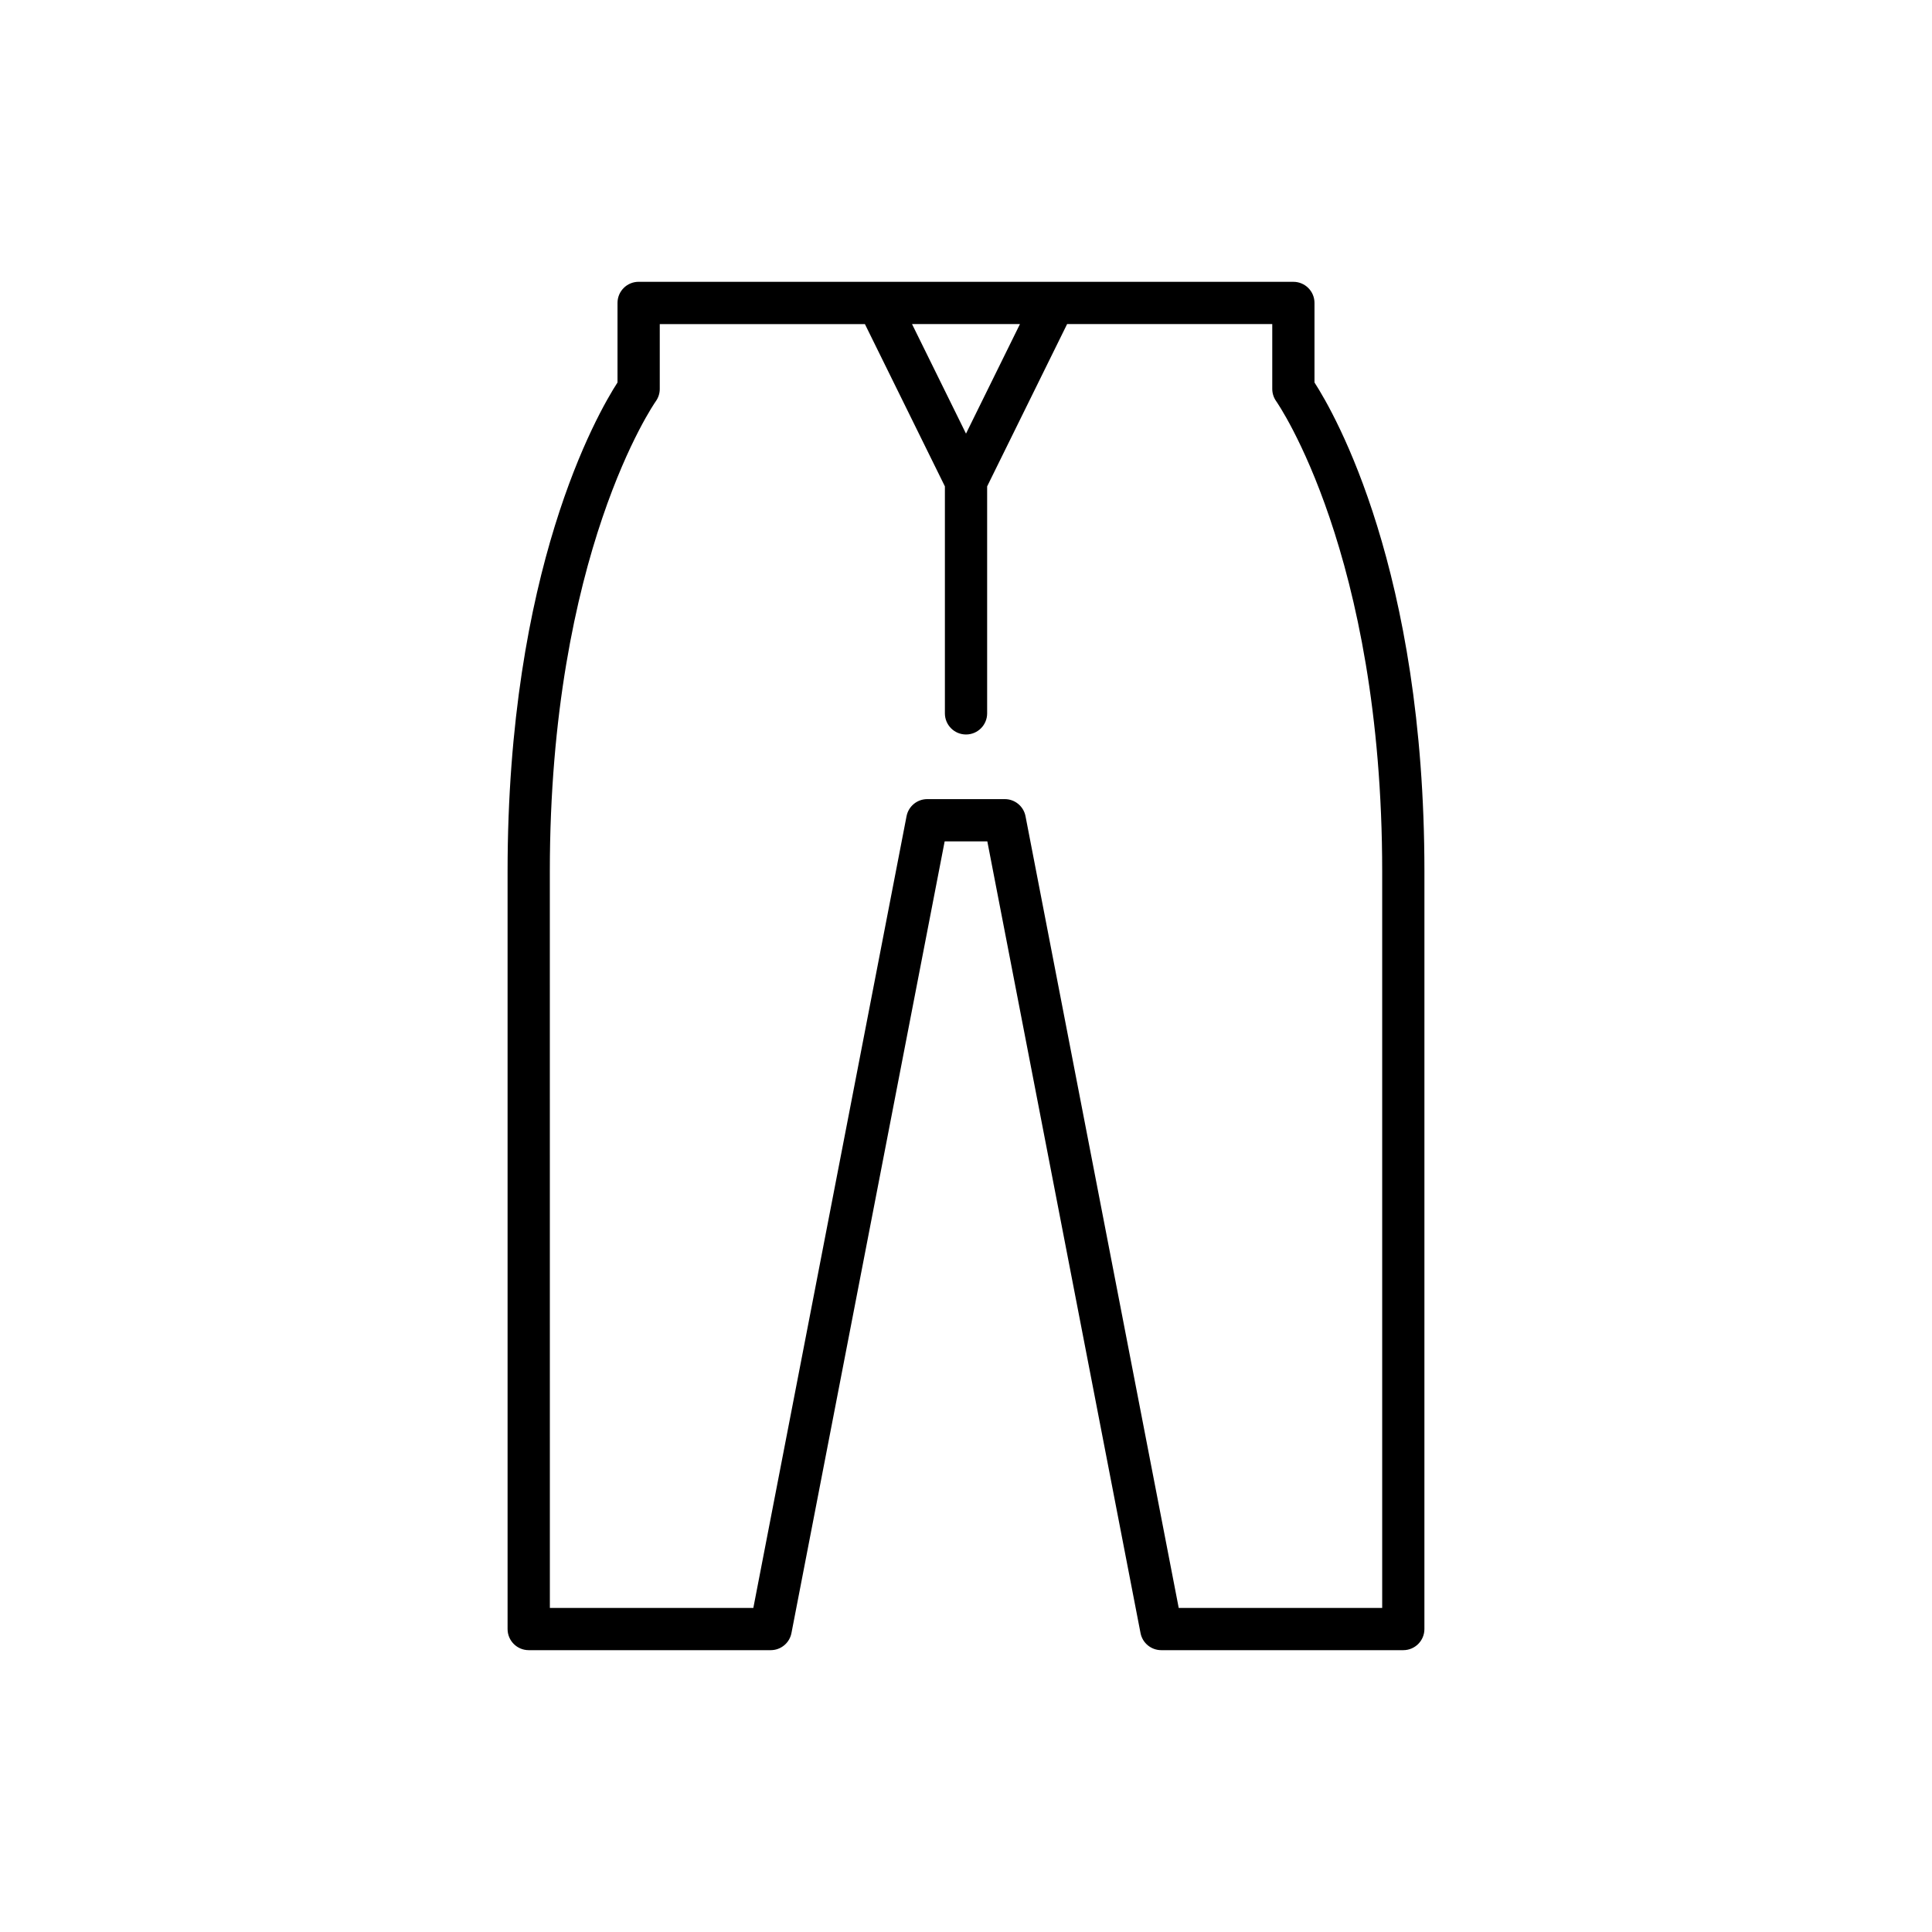
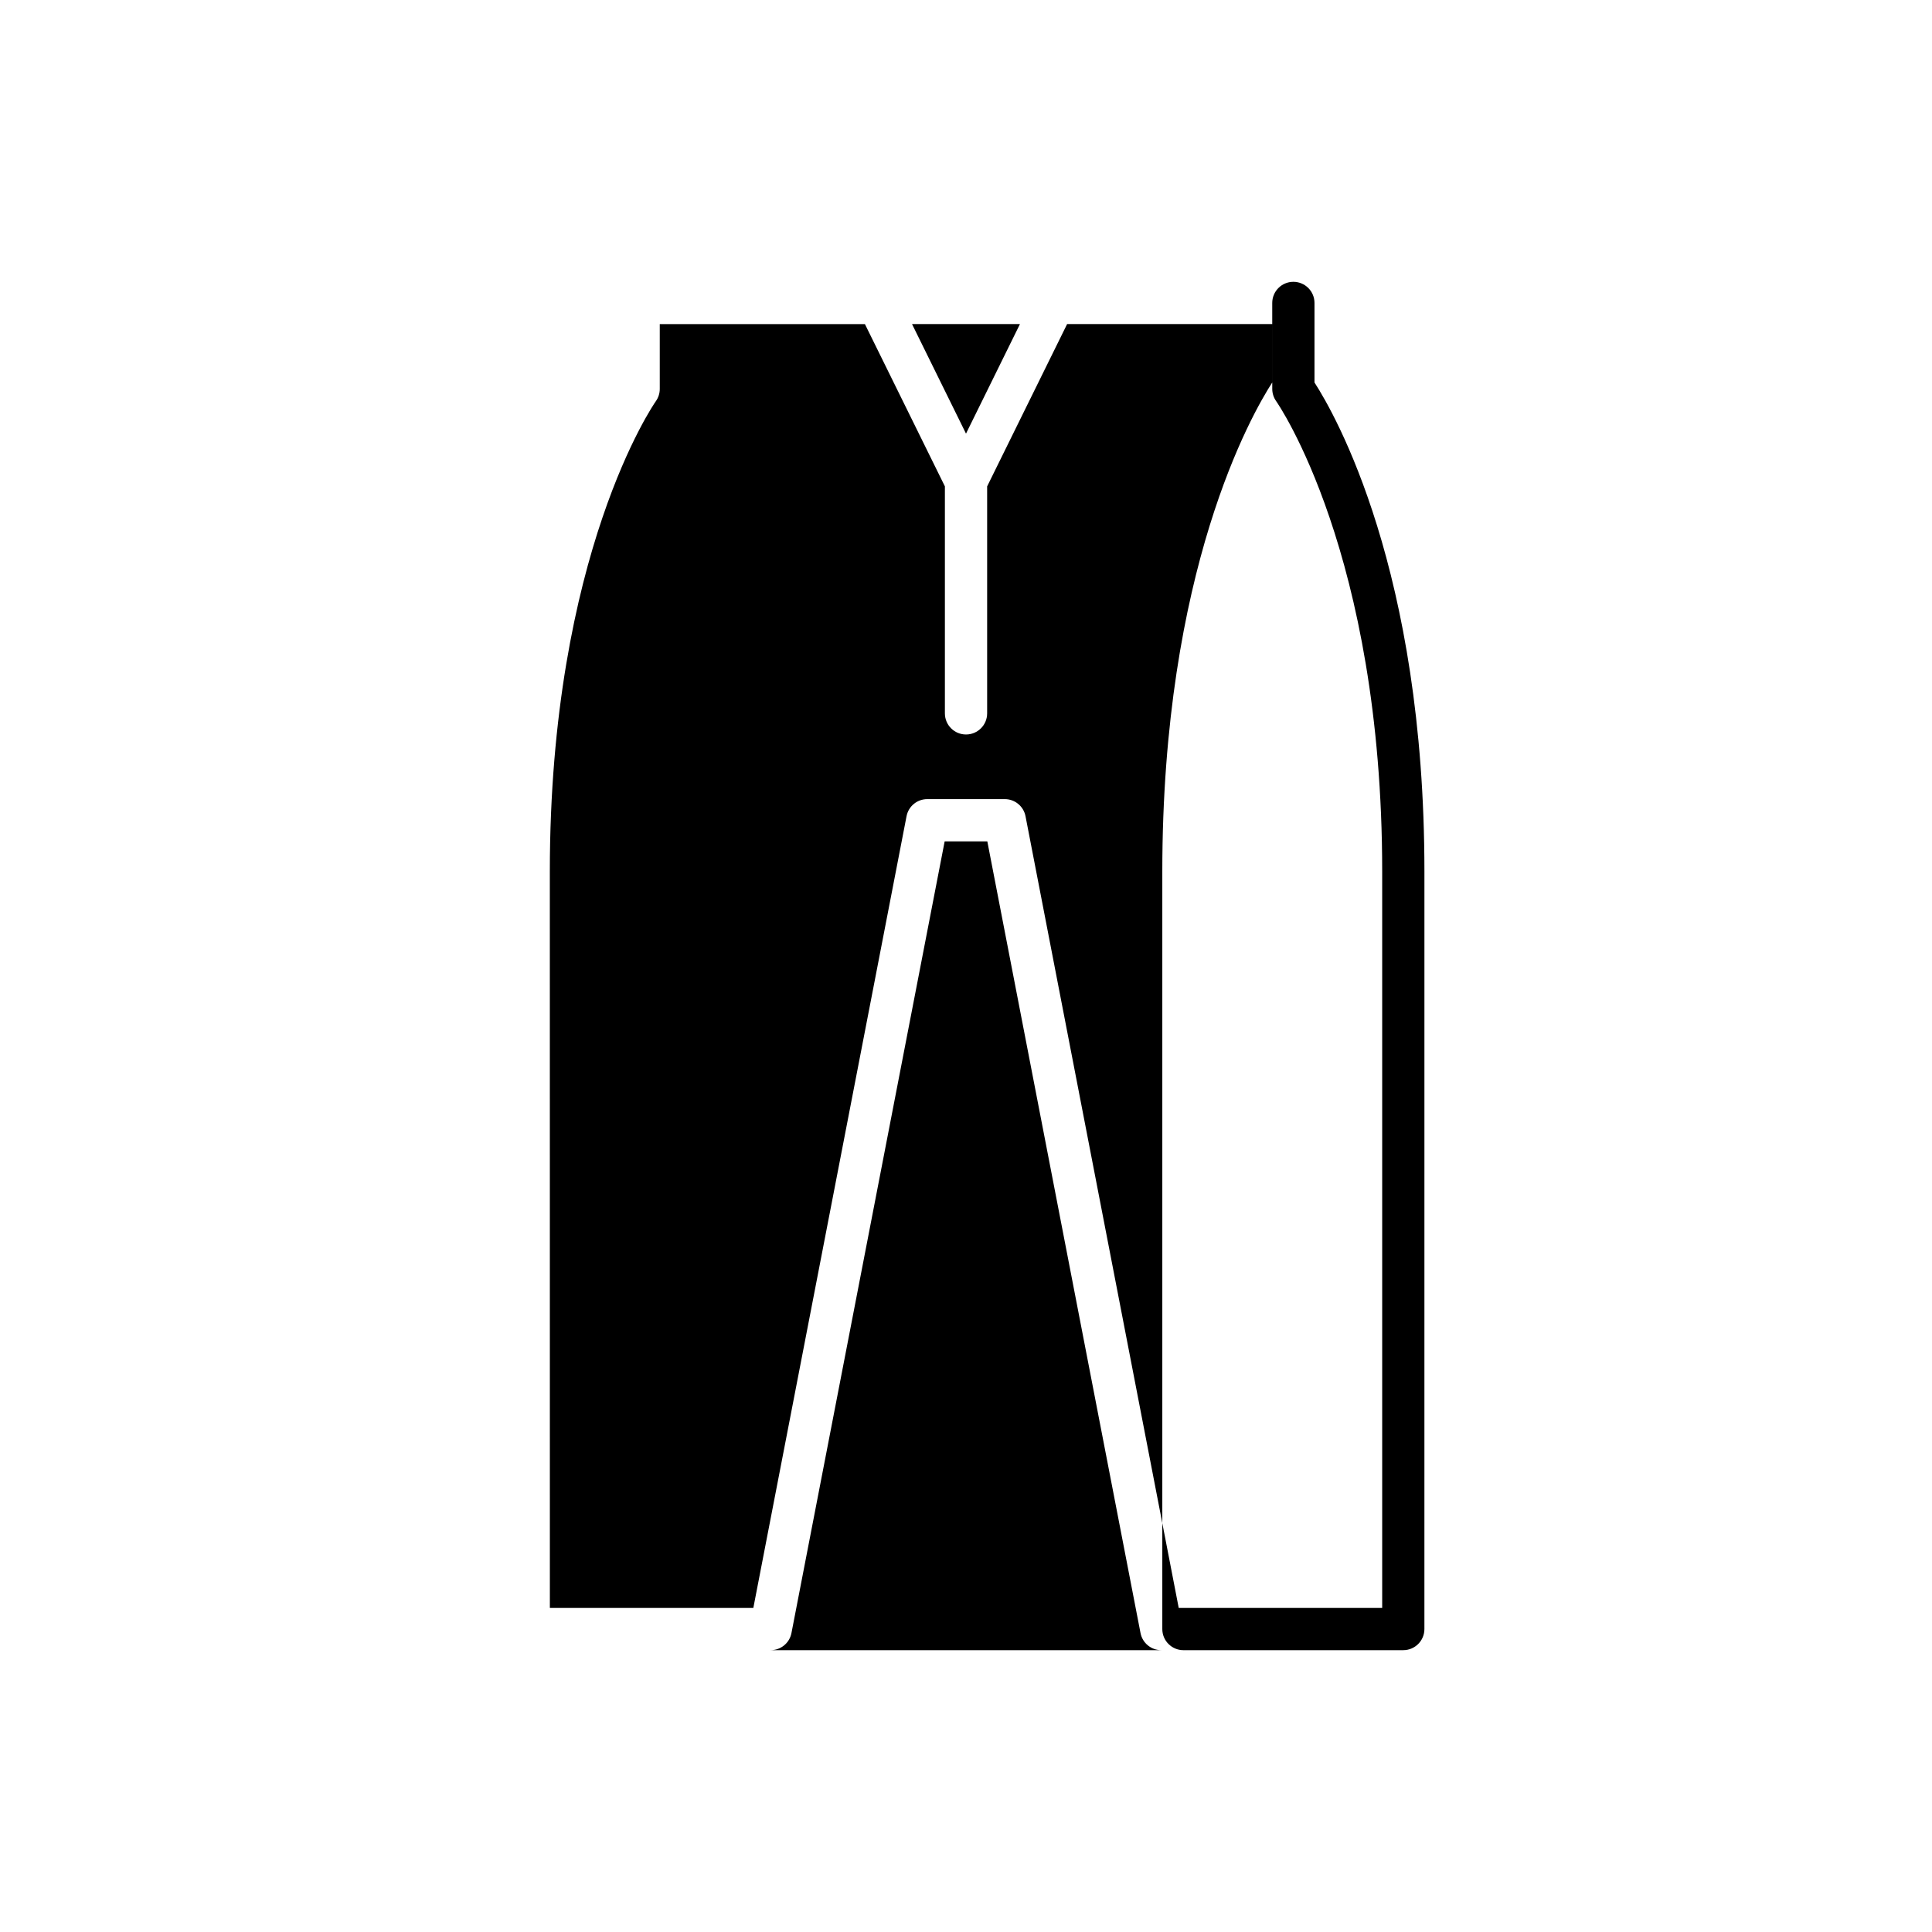
<svg xmlns="http://www.w3.org/2000/svg" fill="#000000" width="800px" height="800px" version="1.1" viewBox="144 144 512 512">
-   <path d="m284.11 581.31h64.141c2.684 0 4.984-1.902 5.492-4.531l40.602-209.81h11.305l40.602 209.81c0.508 2.629 2.809 4.531 5.492 4.531h64.141c3.094 0 5.598-2.504 5.598-5.598l0.004-200.73c0-79.906-23.703-121.21-29.133-129.62v-21.078c0-3.094-2.504-5.598-5.598-5.598l-173.51-0.004c-3.094 0-5.598 2.504-5.598 5.598v21.078c-5.43 8.406-29.133 49.715-29.133 129.62v200.73c0 3.098 2.504 5.602 5.598 5.602zm130.19-351.43-14.301 29.035-14.305-29.035zm-124.59 145.11c0-84.324 27.805-124.26 28.078-124.64 0.684-0.953 1.055-2.098 1.055-3.273v-17.188h54.367l21.195 43.008v60.152c0 3.094 2.504 5.598 5.598 5.598s5.598-2.504 5.598-5.598v-60.152l21.191-43.012h54.367v17.188c0 1.164 0.371 2.312 1.051 3.262 0.277 0.395 28.082 40.328 28.082 124.65v195.13h-53.922l-40.602-209.81c-0.508-2.629-2.809-4.531-5.492-4.531h-20.543c-2.684 0-4.984 1.902-5.492 4.531l-40.602 209.81h-53.922z" />
+   <path d="m284.11 581.31h64.141c2.684 0 4.984-1.902 5.492-4.531l40.602-209.81h11.305l40.602 209.81c0.508 2.629 2.809 4.531 5.492 4.531h64.141c3.094 0 5.598-2.504 5.598-5.598l0.004-200.73c0-79.906-23.703-121.21-29.133-129.62v-21.078c0-3.094-2.504-5.598-5.598-5.598c-3.094 0-5.598 2.504-5.598 5.598v21.078c-5.43 8.406-29.133 49.715-29.133 129.62v200.73c0 3.098 2.504 5.602 5.598 5.602zm130.19-351.43-14.301 29.035-14.305-29.035zm-124.59 145.11c0-84.324 27.805-124.26 28.078-124.64 0.684-0.953 1.055-2.098 1.055-3.273v-17.188h54.367l21.195 43.008v60.152c0 3.094 2.504 5.598 5.598 5.598s5.598-2.504 5.598-5.598v-60.152l21.191-43.012h54.367v17.188c0 1.164 0.371 2.312 1.051 3.262 0.277 0.395 28.082 40.328 28.082 124.65v195.13h-53.922l-40.602-209.81c-0.508-2.629-2.809-4.531-5.492-4.531h-20.543c-2.684 0-4.984 1.902-5.492 4.531l-40.602 209.81h-53.922z" />
</svg>